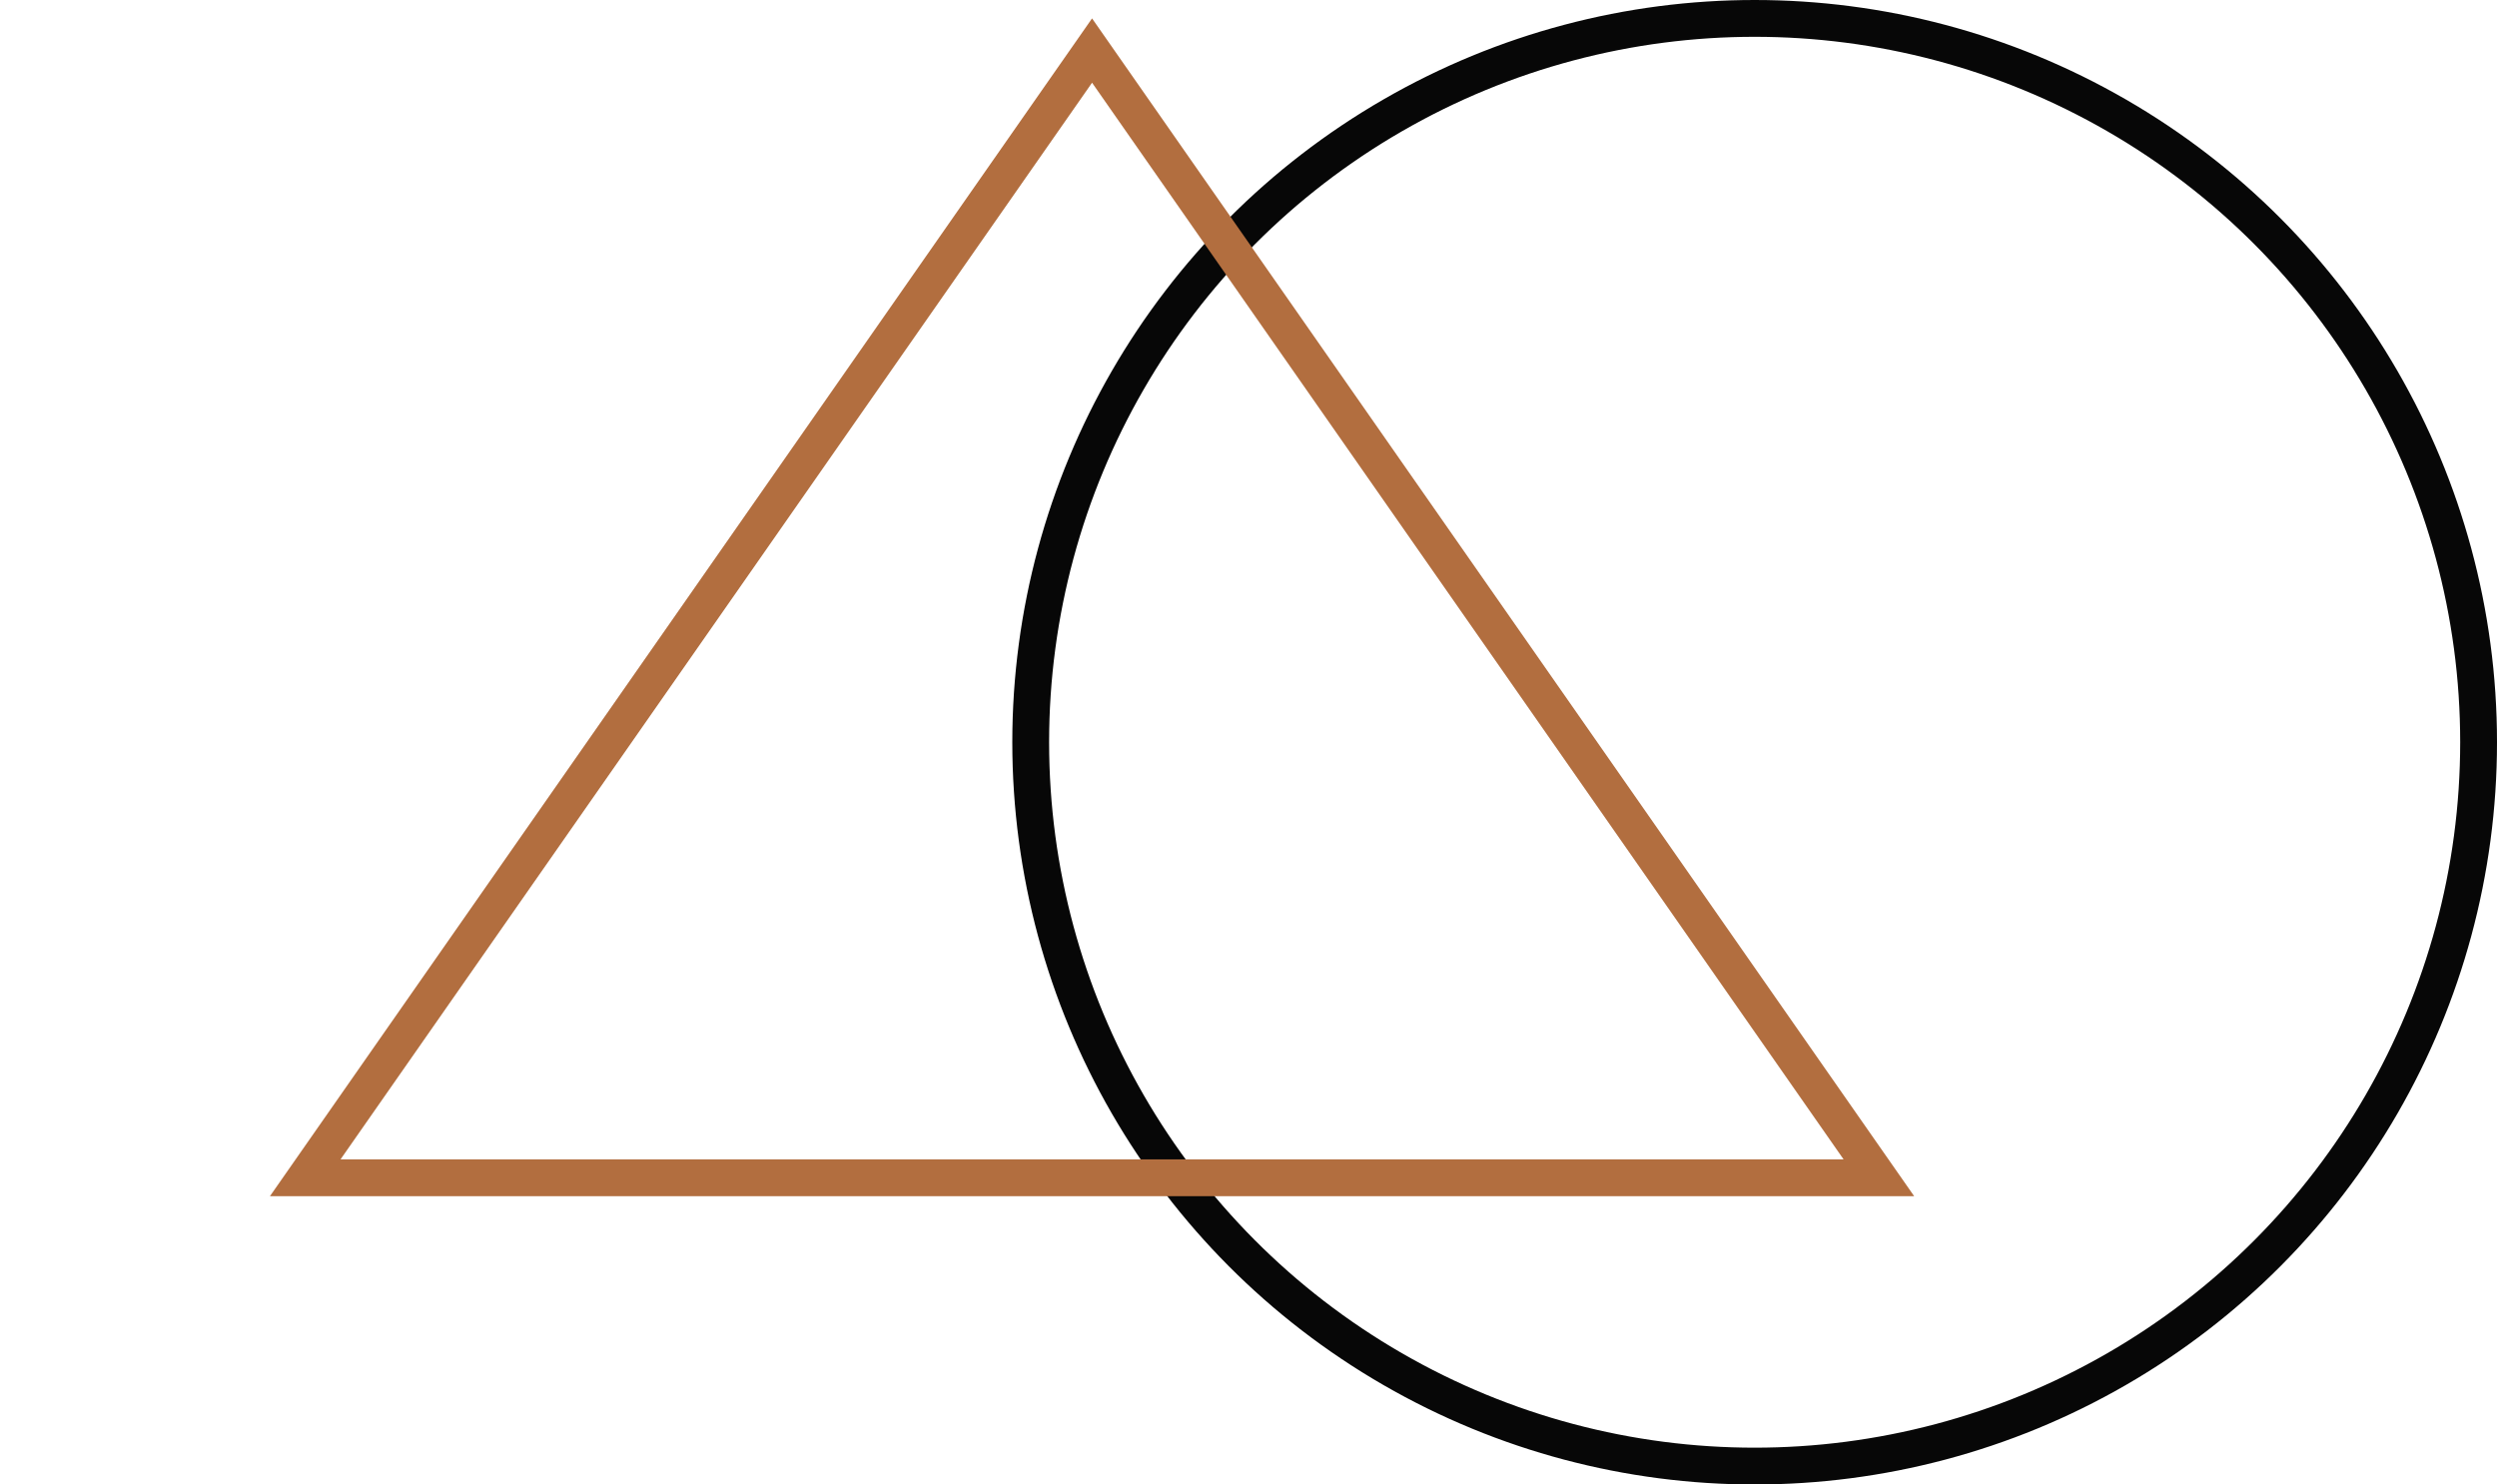
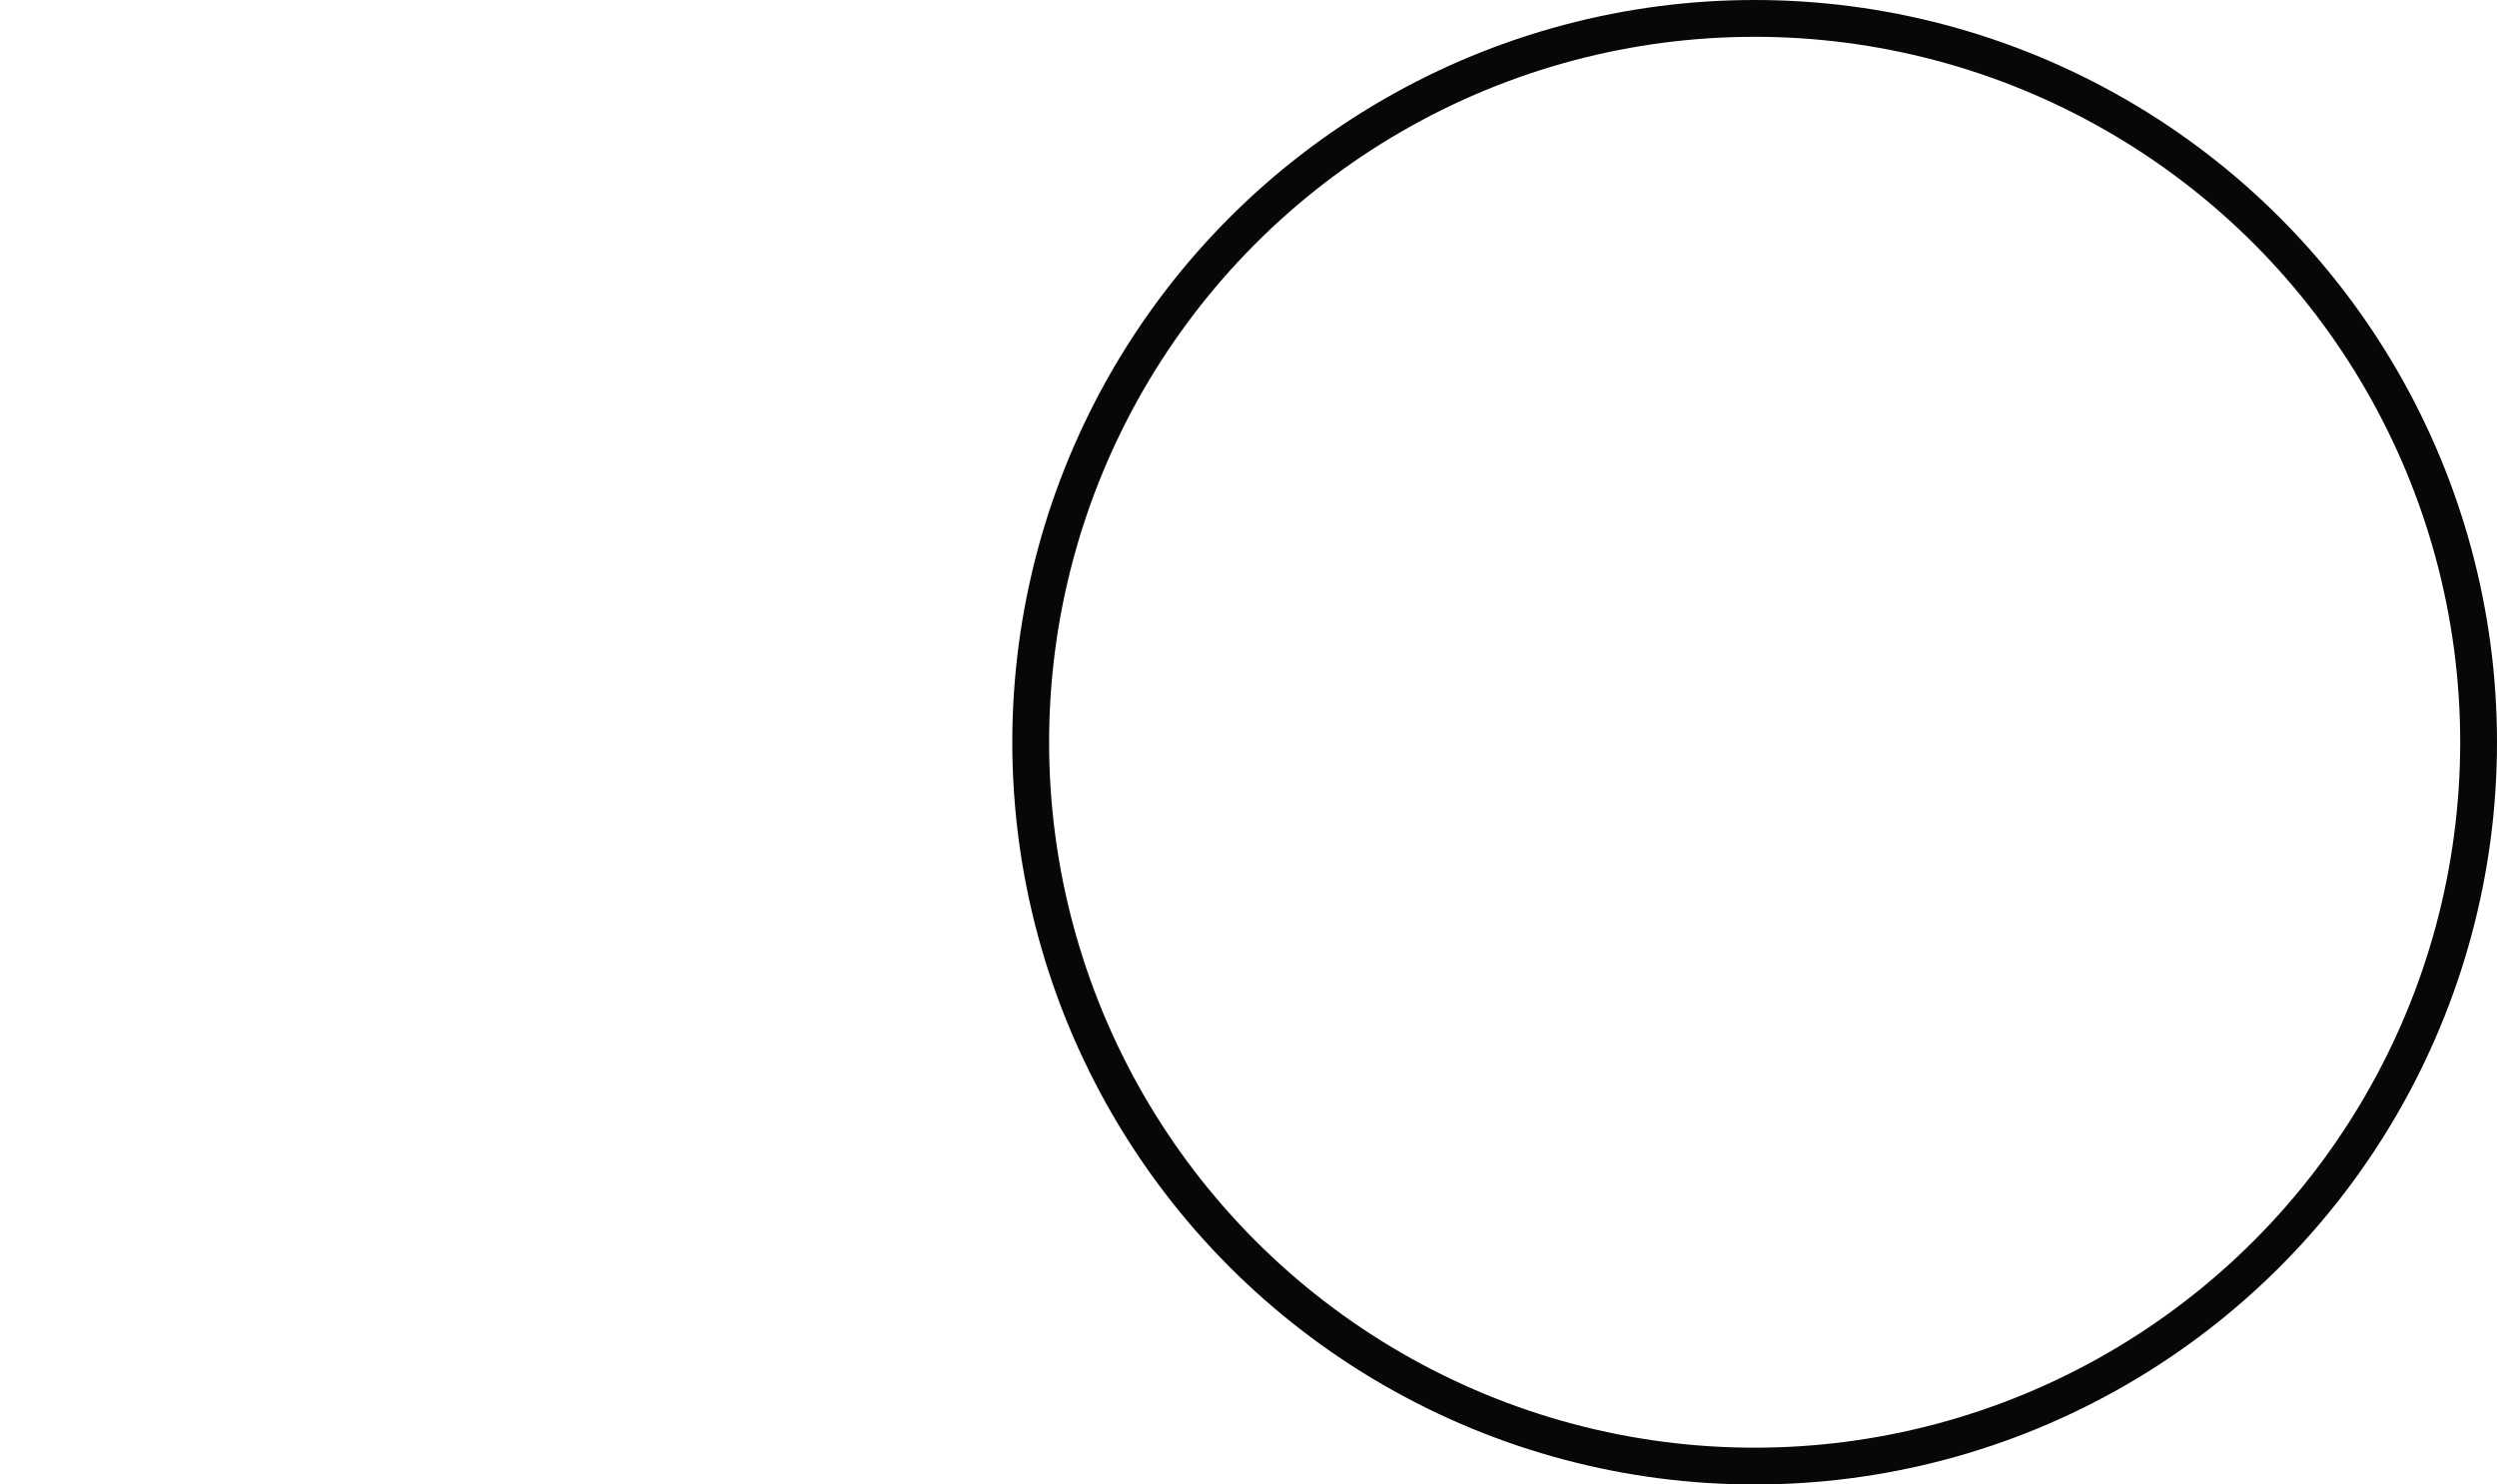
<svg xmlns="http://www.w3.org/2000/svg" width="203.5" height="121" viewBox="0 0 203.5 121">
  <g id="Group_743" data-name="Group 743" transform="translate(-1236 -1300.5)">
    <g id="Group_307" data-name="Group 307" transform="translate(-8492 -6022)">
      <circle id="Ellipse_112" data-name="Ellipse 112" cx="59" cy="59" r="59" transform="translate(9812 7324)" fill="none" stroke="#070707" stroke-width="3" />
      <g id="Polygon_2" data-name="Polygon 2" transform="translate(9750 7324)" fill="none">
        <path d="M67,0l67,96H0Z" stroke="none" />
-         <path d="M 67 5.242 L 5.752 93 L 128.248 93 L 67 5.242 M 67 0 L 134 96 L 0 96 L 67 0 Z" stroke="none" fill="#b26e3f" />
      </g>
      <g id="Polygon_11" data-name="Polygon 11" transform="translate(9728 7379)" fill="none">
        <path d="M29,0,58,41H0Z" stroke="none" />
        <path d="M 29 5.195 L 5.797 38 L 52.203 38 L 29 5.195 M 29 0 L 58 41 L 0 41 L 29 0 Z" stroke="none" />
      </g>
    </g>
  </g>
</svg>